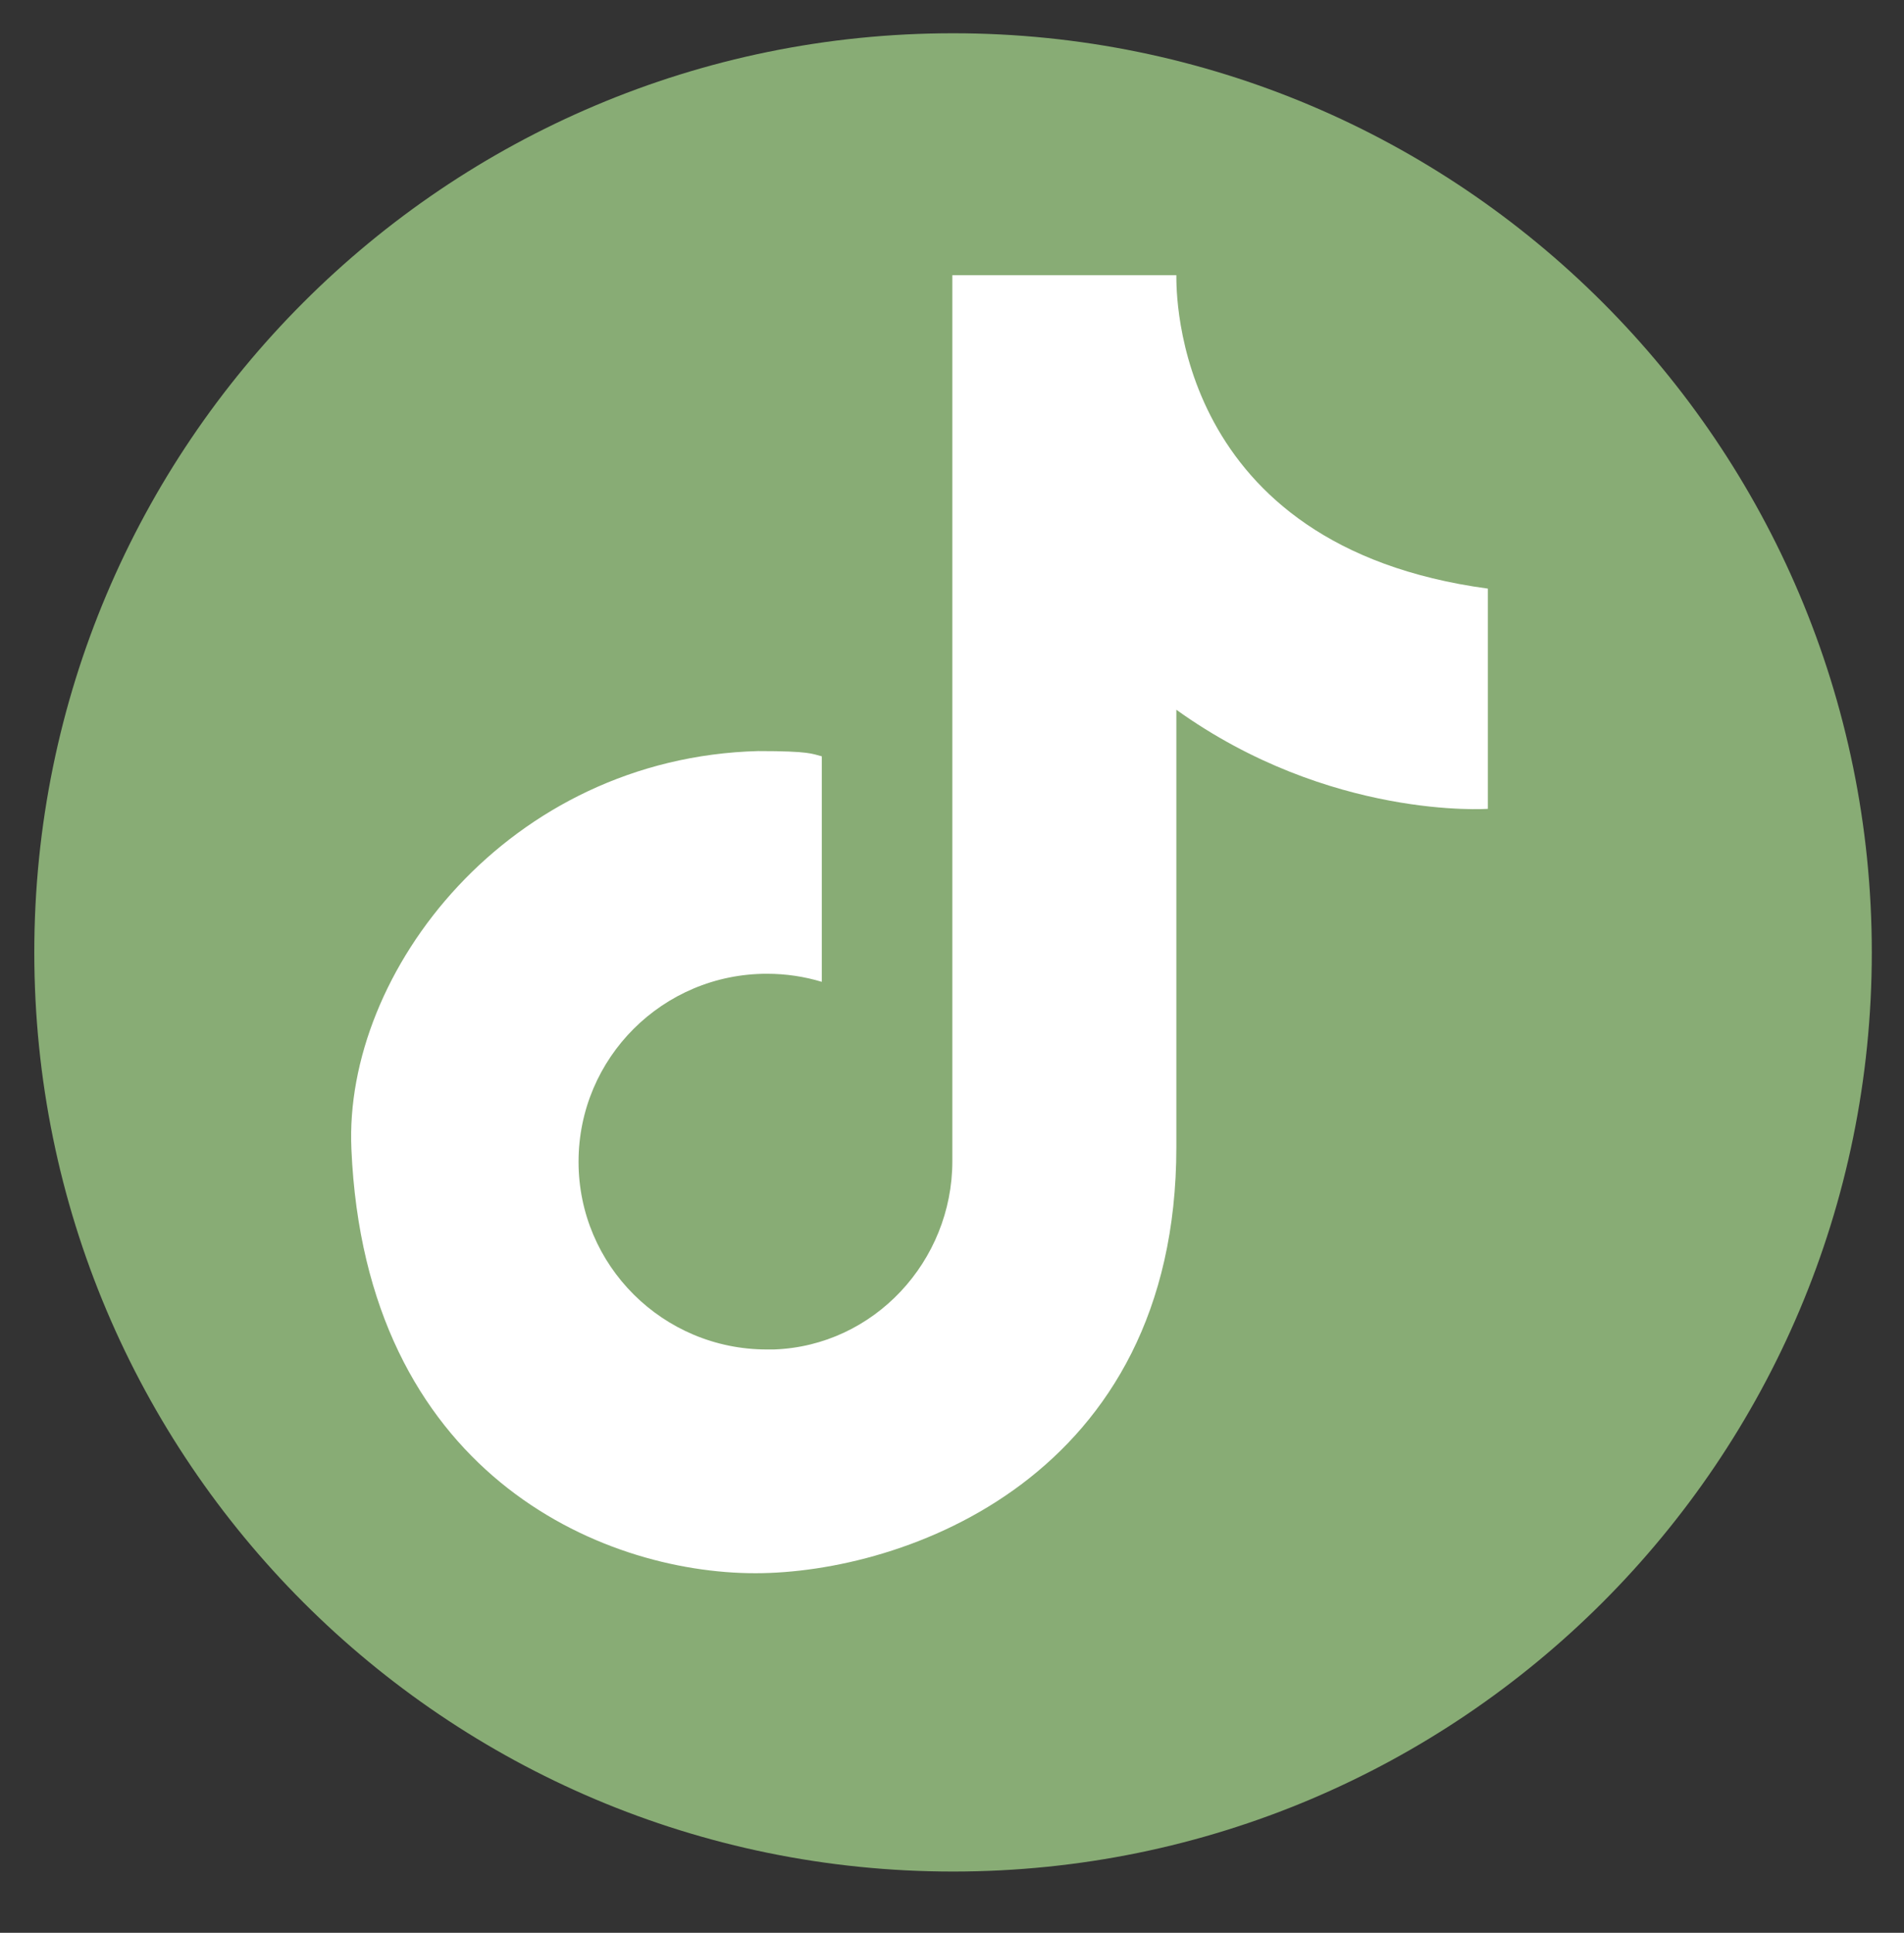
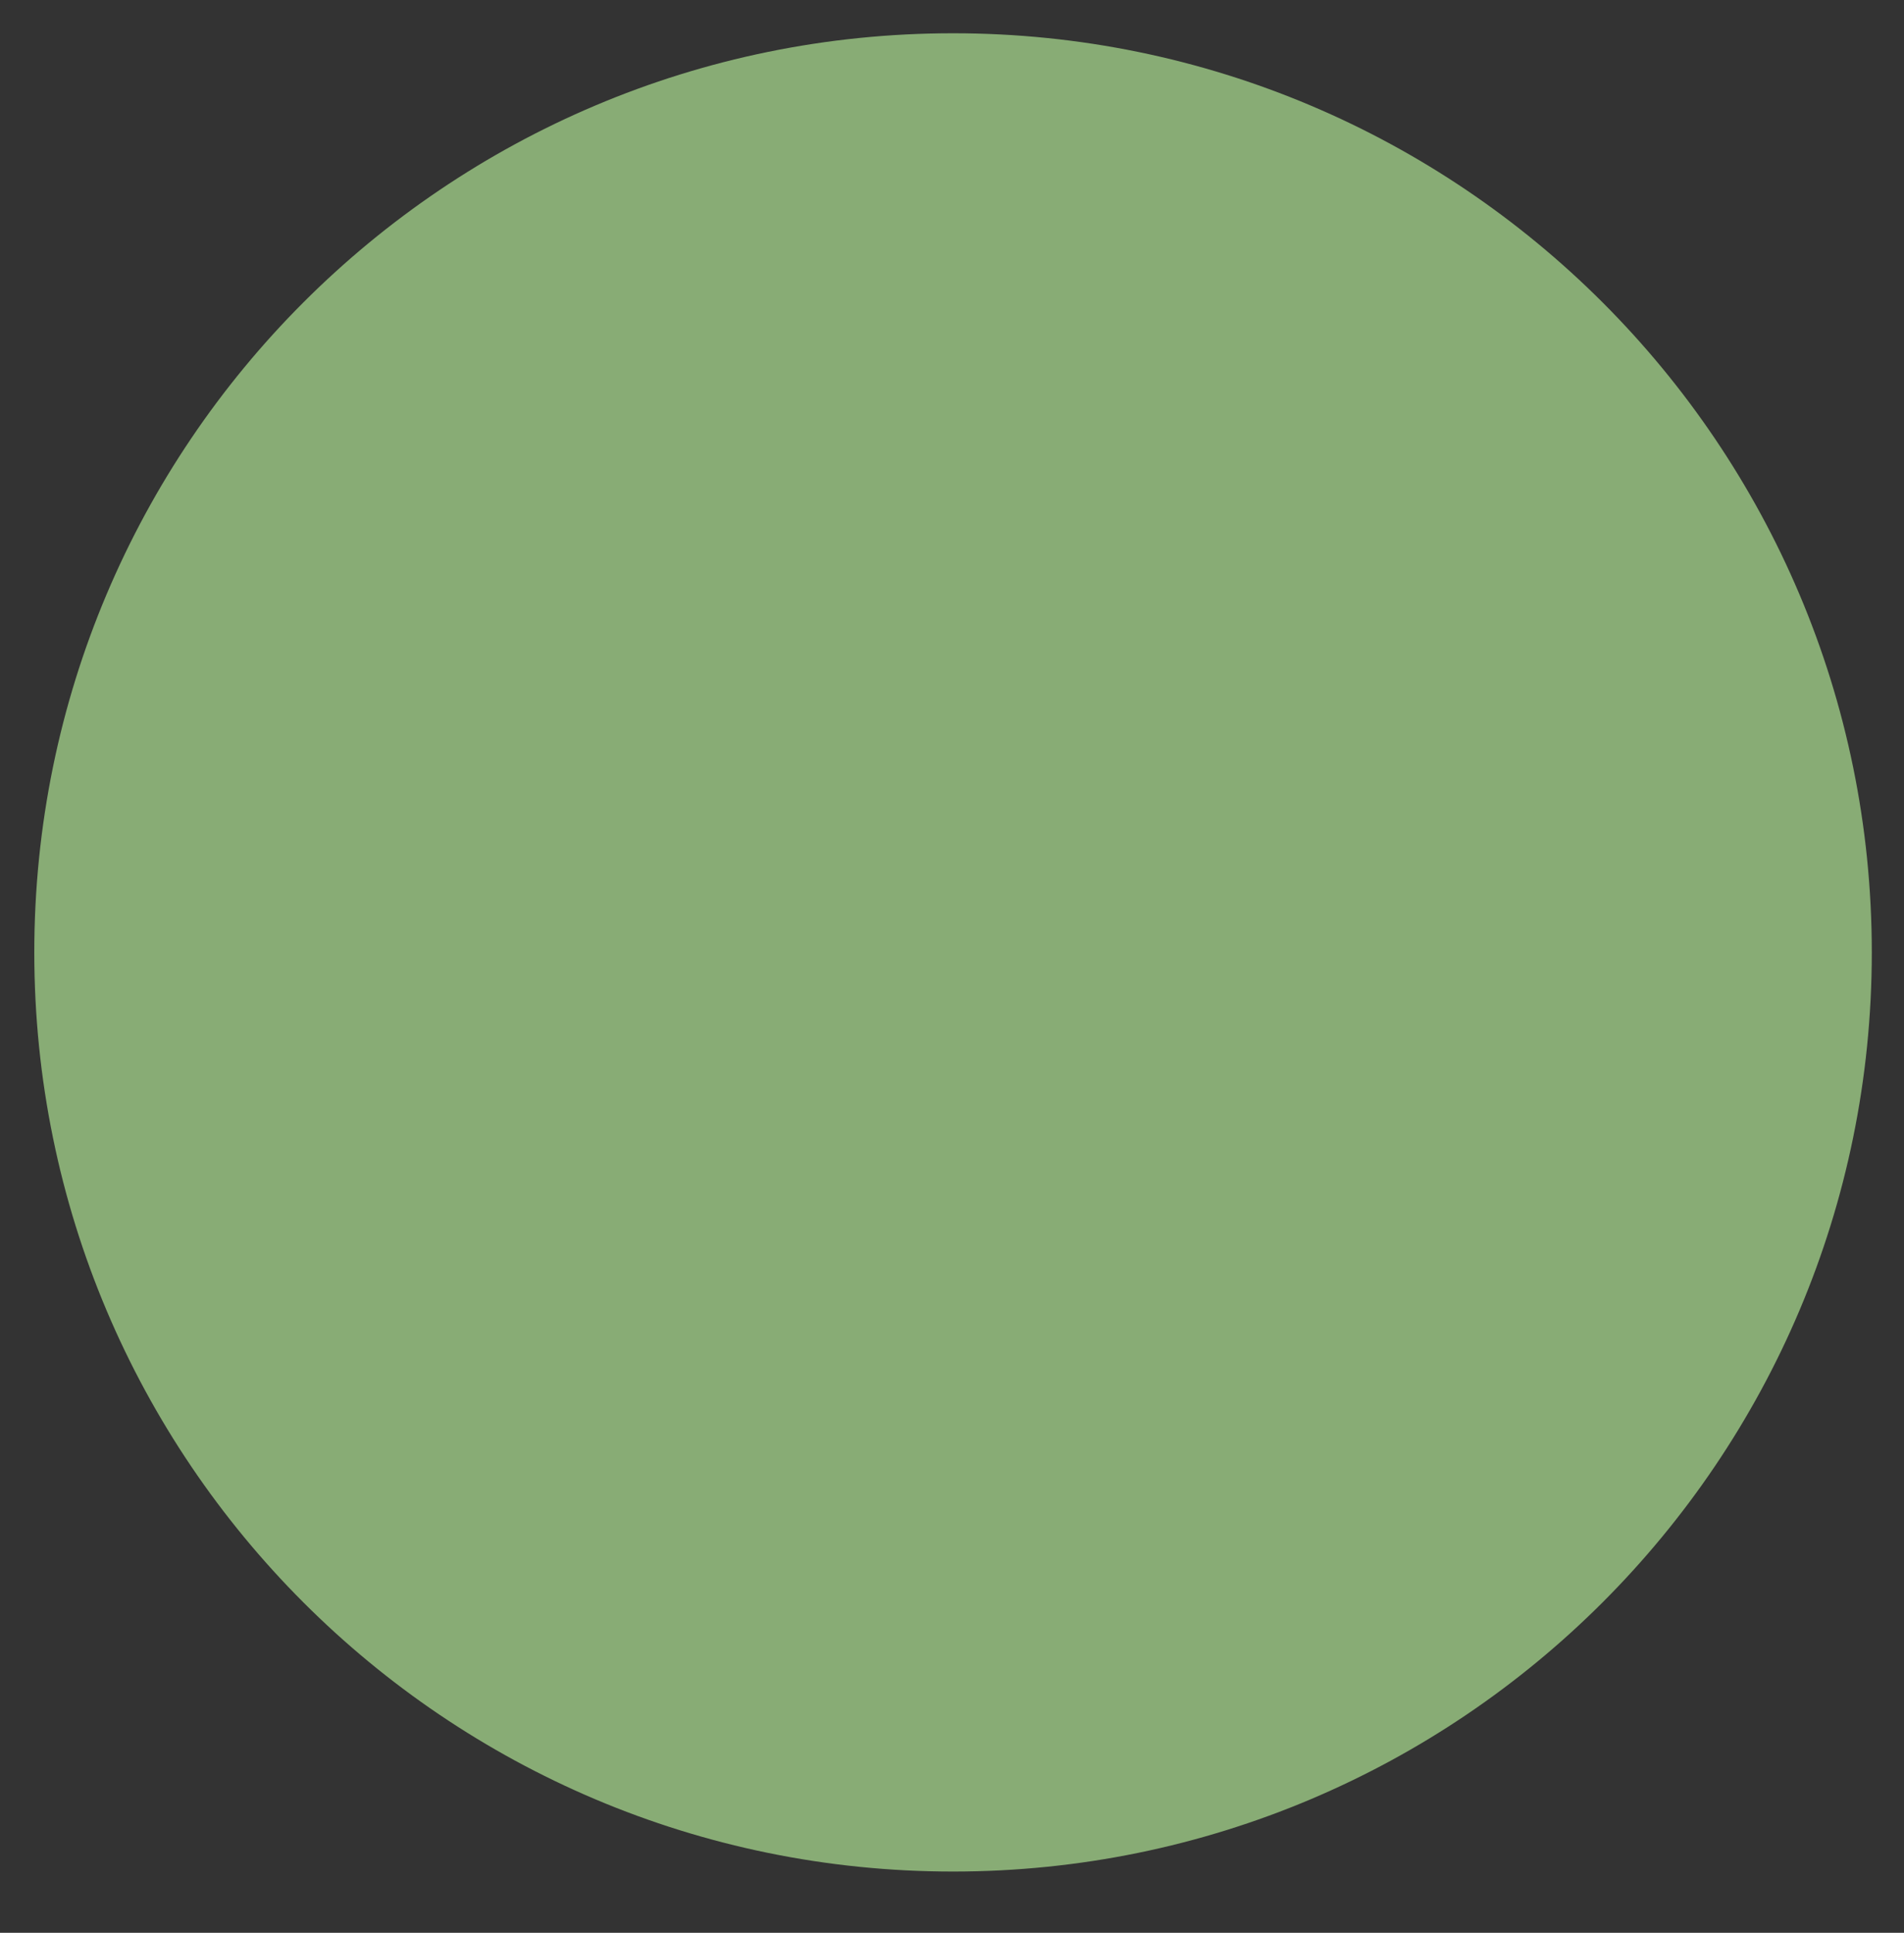
<svg xmlns="http://www.w3.org/2000/svg" version="1.2" viewBox="0 0 544 552" width="544" height="552">
  <rect x="0" y="0" width="544" height="552" fill="#333333" stroke="none" />
  <title>AdobeStock_344600889_Editorial_Use_Only-ai</title>
  <style>
		.s0 { fill: #88ac75 } 
		.s1 { fill: #ffffff } 
	</style>
  <g id="321353356351 1">
    <g id="&lt;Group&gt;">
      <g id="&lt;Group&gt;">
        <path id="&lt;Path&gt;" class="s0" d="m534.8 272c0 145-117.6 262.5-262.5 262.5-145 0-262.5-117.5-262.5-262.5 0-145 117.5-262.5 262.5-262.5 144.9 0 262.5 117.5 262.5 262.5z" />
      </g>
      <g id="&lt;Group&gt;">
        <g id="&lt;Group&gt;">
				</g>
-         <path id="&lt;Path&gt;" class="s1" d="m216.6 214.5c14.9 0 15.4 0.8 18.2 1.5v64.4c-5-1.5-10.2-2.3-15.7-2.3-29.7 0-53.8 24-53.8 53.7 0 29.6 24.1 53.6 53.8 53.6q1 0 2 0c28.6-1 51-25.2 51-53.8v-9.5-243.5h64c0 4.9-0.9 77.4 89 89.5 0 20.7 0 62.9 0 62.9 0 0-45.1 3.2-89-28.3v124.9c0 94.5-77.9 121.7-120.3 121.7-44.4 0-111.4-28.9-115.4-121.1-2.3-50.7 44.9-111.8 116.2-113.7z" />
      </g>
    </g>
  </g>
</svg>